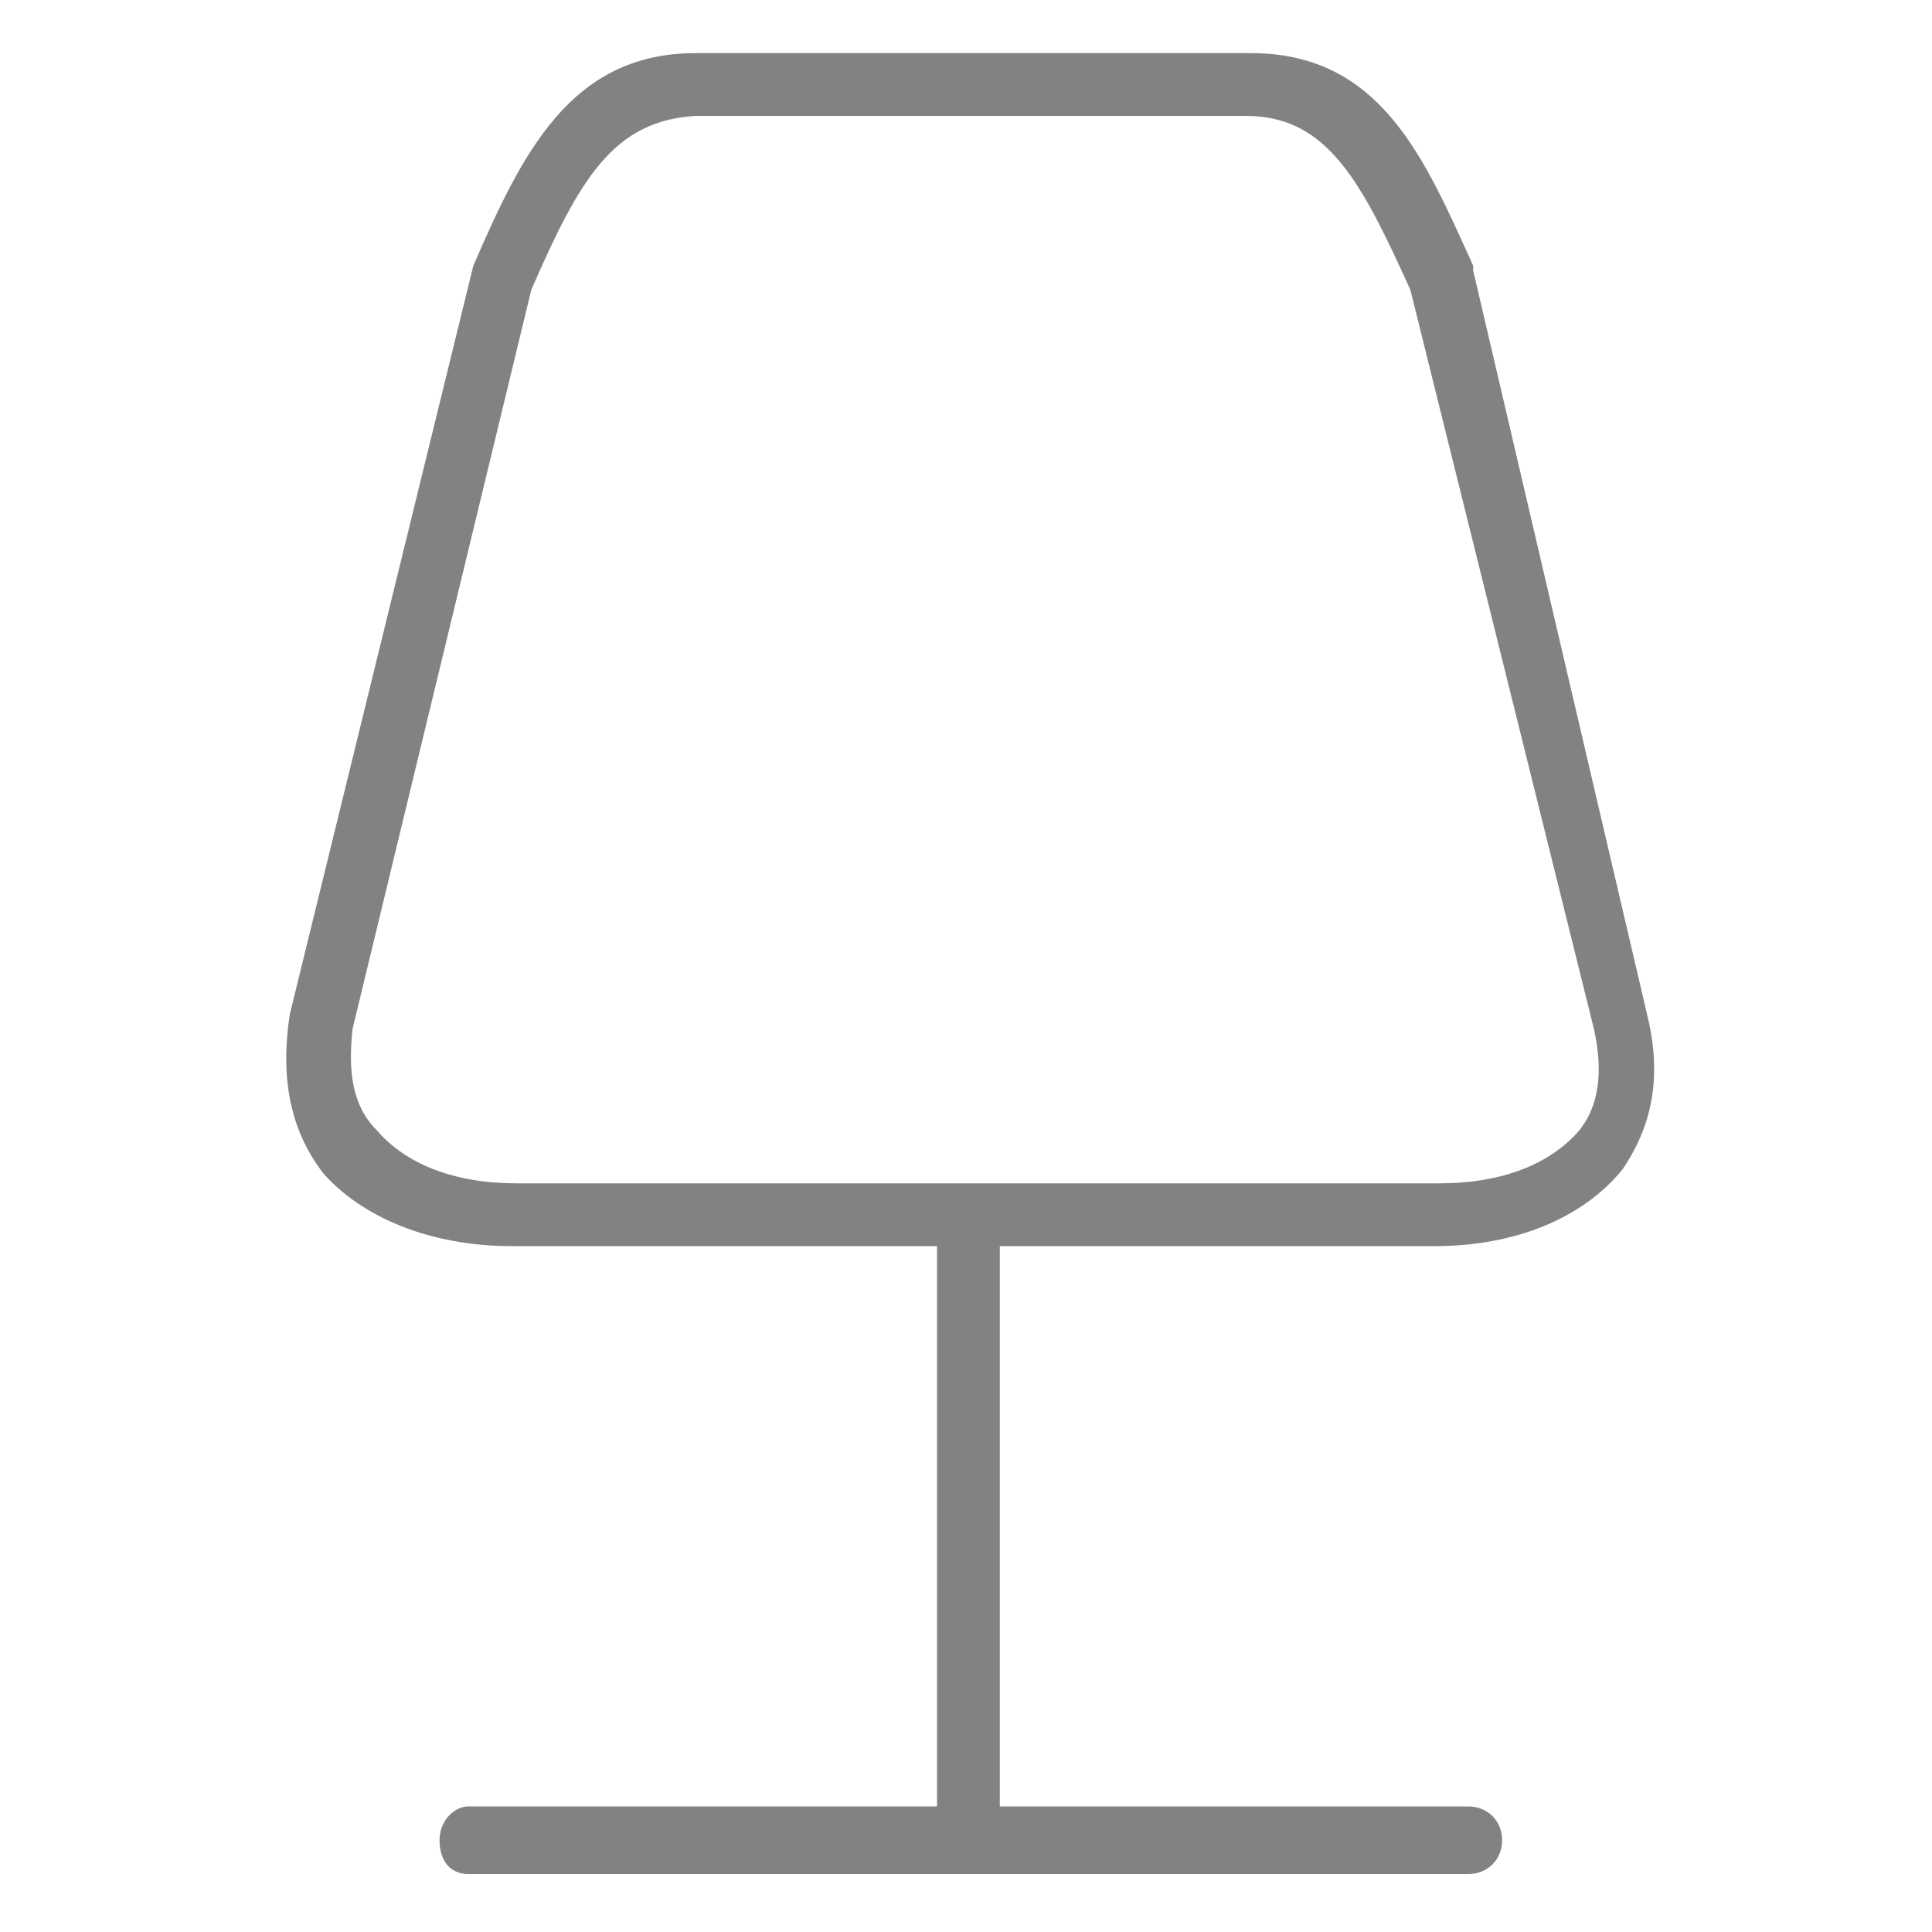
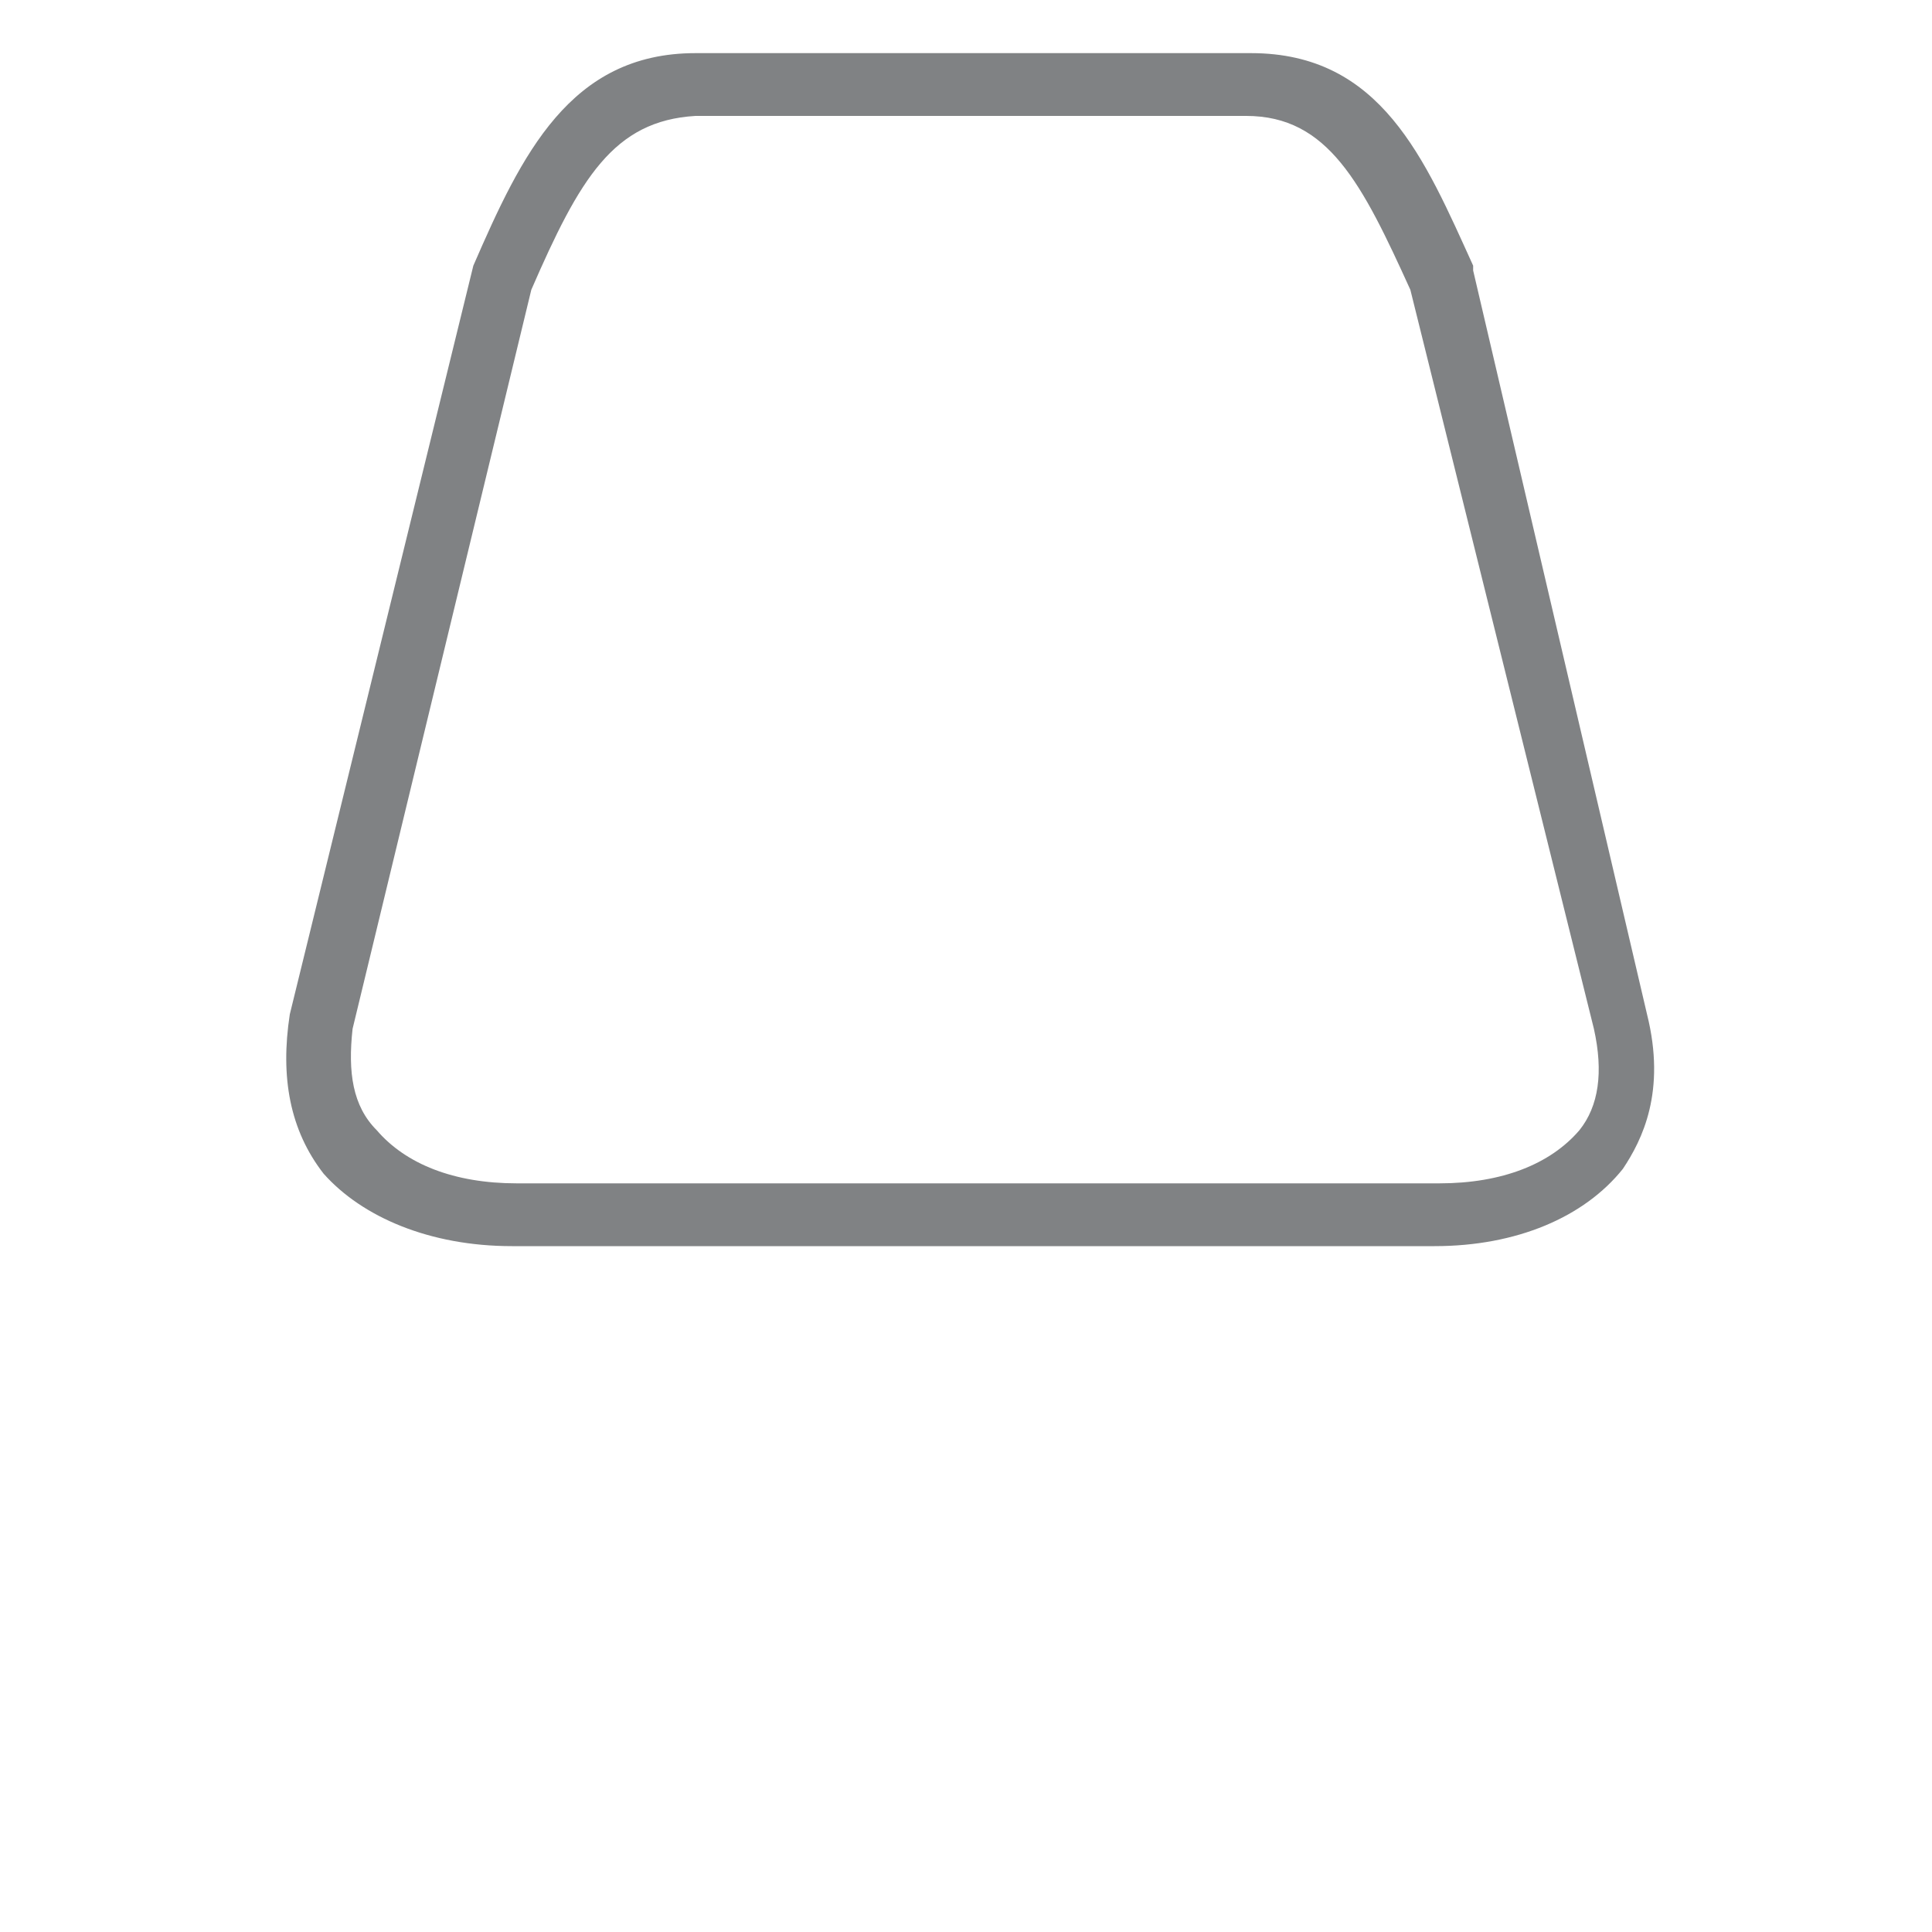
<svg xmlns="http://www.w3.org/2000/svg" version="1.1" x="0px" y="0px" viewBox="0 0 40 40" style="enable-background:new 0 0 40 40;" xml:space="preserve">
  <style type="text/css">
	.st0{display:none;}
	.st1{display:inline;}
	.st2{fill-rule:evenodd;clip-rule:evenodd;}
	.st3{fill:#808284;}
</style>
  <g id="图层_3" class="st0">
    <g class="st1">
      <path class="st2" d="M31.3,6.2L31.3,6.2c-0.3-1.2-1.6-5-4.9-5H14.3c-3.2,0-4.5,3.5-4.9,4.9l0,0l-6,16.5c0,2.7,2.2,4.8,4.9,4.8h8.5    v4.9l-0.2,0c-1.4,0.3-4,1.1-5.7,2.7c-0.7,0.7-1.2,1.4-1.5,2.2c-0.1,0.3-0.1,0.7,0.1,1c0.2,0.3,0.5,0.4,0.9,0.4h19.9    c0.3,0,0.6-0.1,0.8-0.3c0.2-0.2,0.3-0.5,0.3-0.8c0-0.8-0.4-1.5-1-2.2c-0.9-1-2.5-1.9-4.7-2.5c-0.6-0.2-1.2-0.3-1.9-0.5l-0.2,0    v-4.8h8.4v3.1l0,0.1c-0.5,0.3-0.8,0.8-0.8,1.4c0,0.9,0.7,1.6,1.6,1.6c0.9,0,1.6-0.7,1.6-1.6c0-0.6-0.3-1.1-0.8-1.4l0-0.1v-3.3    l0.1,0c2.1-0.6,3.6-2.5,3.6-4.7L31.3,6.2L31.3,6.2z M27.9,36.2l0.7,0.5H12.2l0.6-0.5c2-1.4,5.1-1.9,5.1-1.9c0.5-0.1,0.9-0.5,0.9-1    v-5.7h2.5v5.7c0,0.5,0.4,1,0.9,1C23.3,34.4,26.2,35.1,27.9,36.2L27.9,36.2z M35,22.7c0,1.4-1.2,2.6-2.6,2.6H8.3    c-1.4,0-2.6-1.2-2.6-2.6v0l0,0l6-16.5c0.5-1.7,1.3-2.5,2.6-2.5h12.1c1.2,0,2.1,0.9,2.6,2.5L35,22.7L35,22.7L35,22.7z" />
    </g>
  </g>
  <g id="图层_4">
    <path class="st3" d="M29.7,25.8H10.6c-1.7,0-3.1-0.6-3.9-1.5C6,23.4,5.8,22.3,6,21L9.8,5.5c1-2.3,2-4.4,4.6-4.4h11.5   c2.7,0,3.6,2.2,4.6,4.4l0,0.1L34.1,21c0.4,1.6-0.1,2.6-0.5,3.2C32.8,25.2,31.4,25.8,29.7,25.8z M11,6L7.3,21.3   c-0.1,0.9,0,1.6,0.5,2.1c0.6,0.7,1.6,1.1,2.9,1.1h19.1c1.3,0,2.3-0.4,2.9-1.1c0.4-0.5,0.5-1.2,0.3-2.1L29.2,6   c-1-2.2-1.7-3.6-3.4-3.6H14.4C12.7,2.5,12,3.7,11,6z" />
-     <rect x="19.4" y="25.1" class="st3" width="1.3" height="12.5" />
-     <path class="st3" d="M30.4,38.8H9.7c-0.4,0-0.6-0.3-0.6-0.7s0.3-0.7,0.6-0.7h20.7c0.4,0,0.7,0.3,0.7,0.7S30.8,38.8,30.4,38.8z" />
  </g>
</svg>